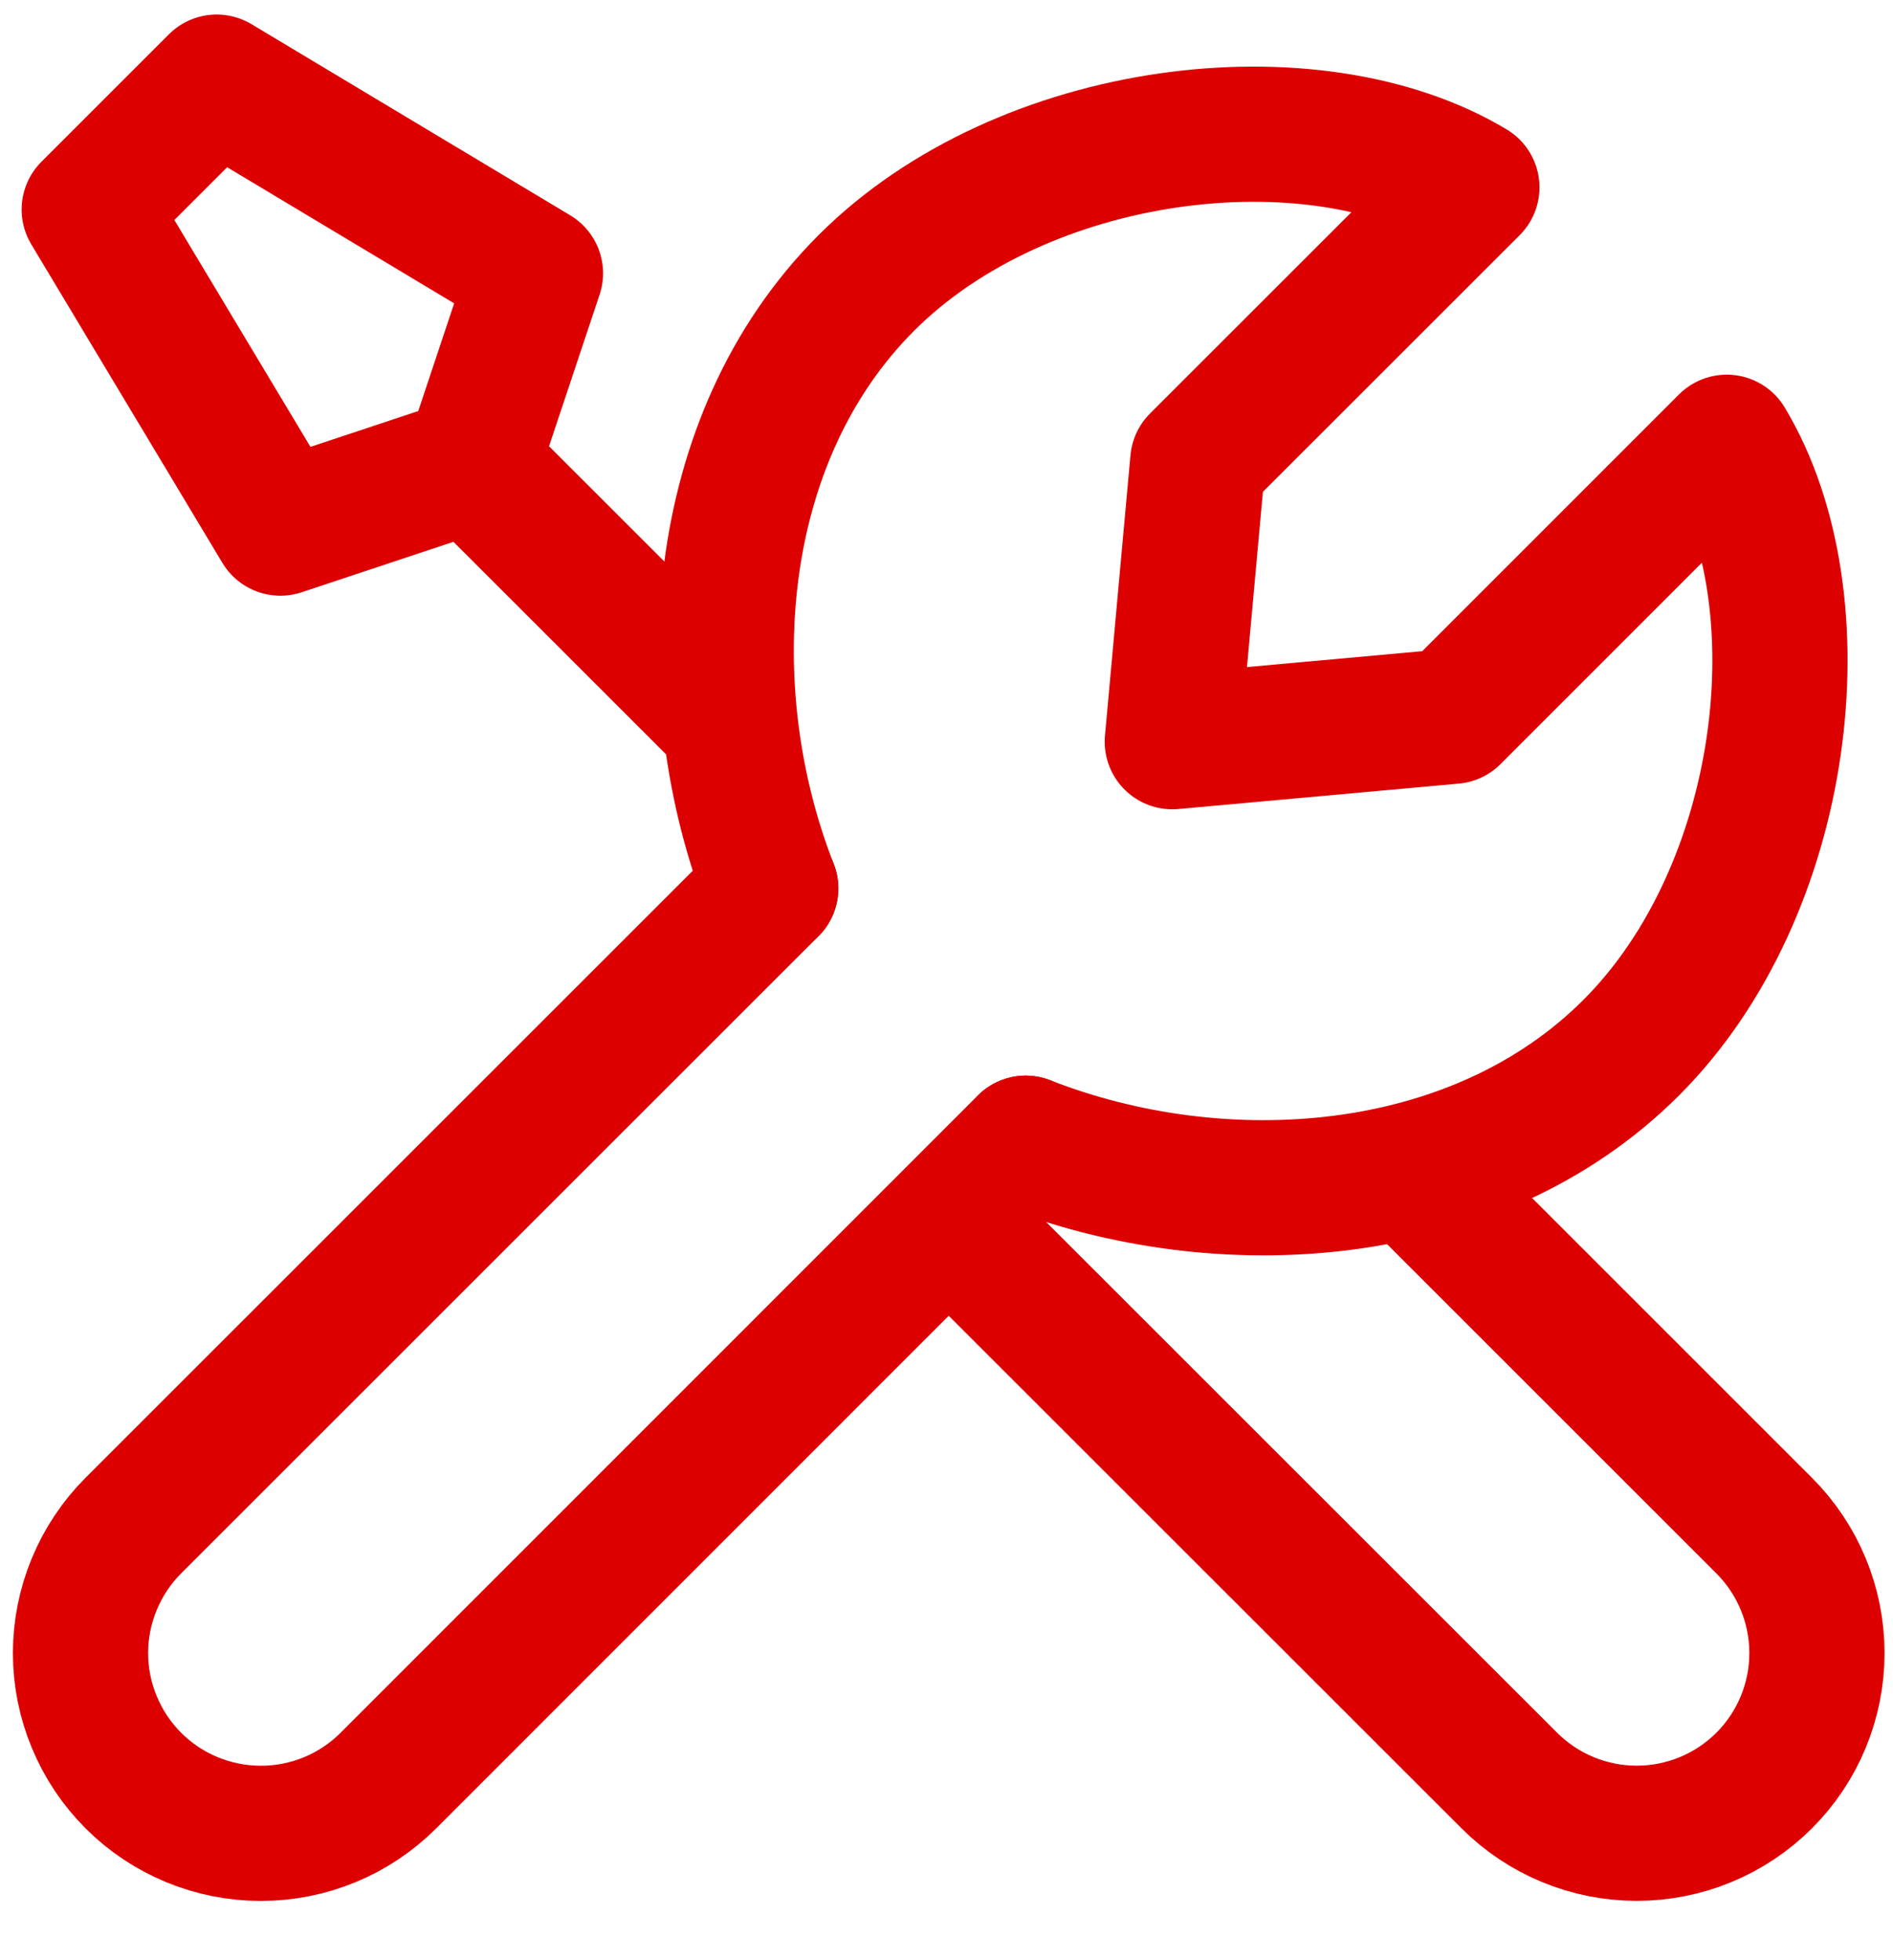
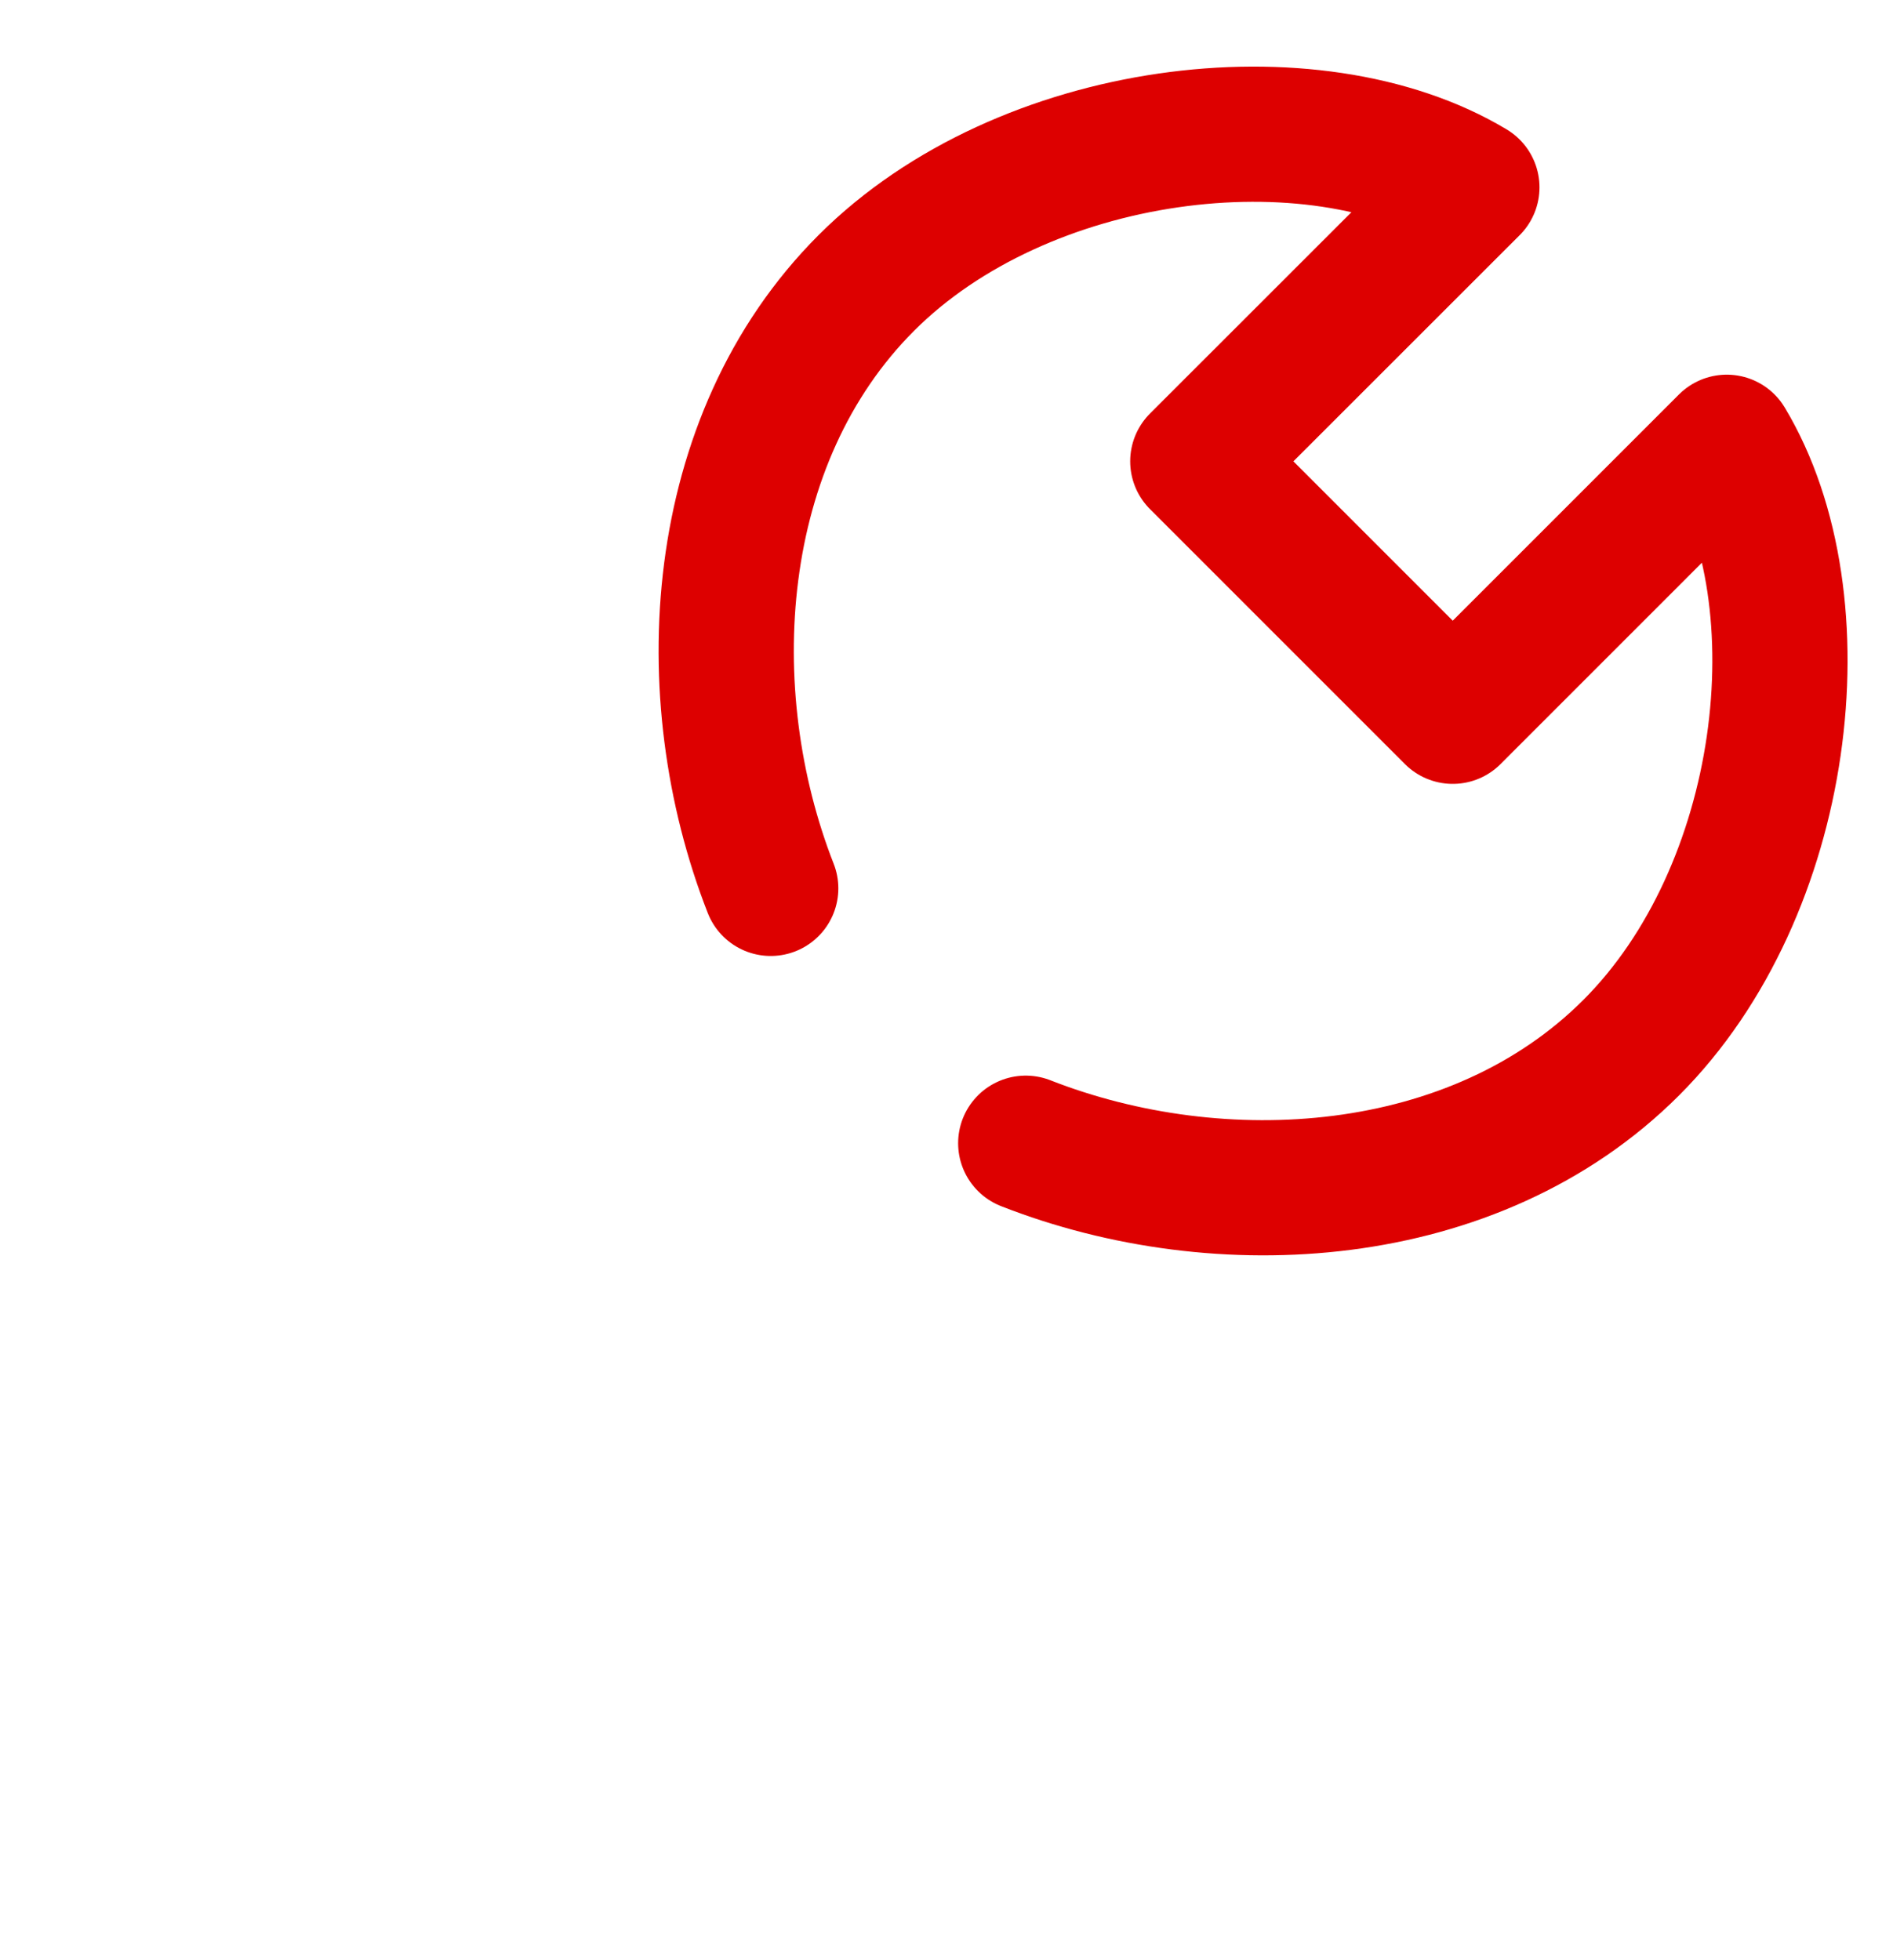
<svg xmlns="http://www.w3.org/2000/svg" width="28" height="29" viewBox="0 0 28 29" fill="none">
-   <path d="M11.4 13.143L1.973 22.569C1.725 22.817 1.529 23.111 1.395 23.435C1.26 23.759 1.191 24.106 1.191 24.456C1.191 24.806 1.26 25.154 1.395 25.477C1.529 25.801 1.725 26.095 1.973 26.343C2.473 26.843 3.152 27.123 3.859 27.123C4.566 27.123 5.244 26.843 5.744 26.343L15.171 16.913M20.924 17.4L26.095 22.571C26.595 23.071 26.875 23.749 26.875 24.456C26.875 25.163 26.595 25.841 26.095 26.341C25.595 26.841 24.916 27.122 24.209 27.122C23.502 27.122 22.824 26.841 22.324 26.341L14.045 18.064M6.977 6.872L4.147 7.813L1.32 3.1L3.205 1.215L7.92 4.043L6.977 6.872ZM6.977 6.872L10.751 10.645" stroke="#DD0000" stroke-width="2" stroke-linecap="round" stroke-linejoin="round" />
-   <path d="M11.4 13.143C10.275 10.272 10.495 6.505 12.815 4.185C15.135 1.865 19.415 1.357 21.771 2.772L17.717 6.825L17.34 10.973L21.488 10.597L25.541 6.543C26.957 8.9 26.448 13.18 24.128 15.499C21.808 17.819 18.043 18.039 15.172 16.913" stroke="#DD0000" stroke-width="2" stroke-linecap="round" stroke-linejoin="round" />
+   <path d="M11.4 13.143C10.275 10.272 10.495 6.505 12.815 4.185C15.135 1.865 19.415 1.357 21.771 2.772L17.717 6.825L21.488 10.597L25.541 6.543C26.957 8.9 26.448 13.18 24.128 15.499C21.808 17.819 18.043 18.039 15.172 16.913" stroke="#DD0000" stroke-width="2" stroke-linecap="round" stroke-linejoin="round" />
</svg>